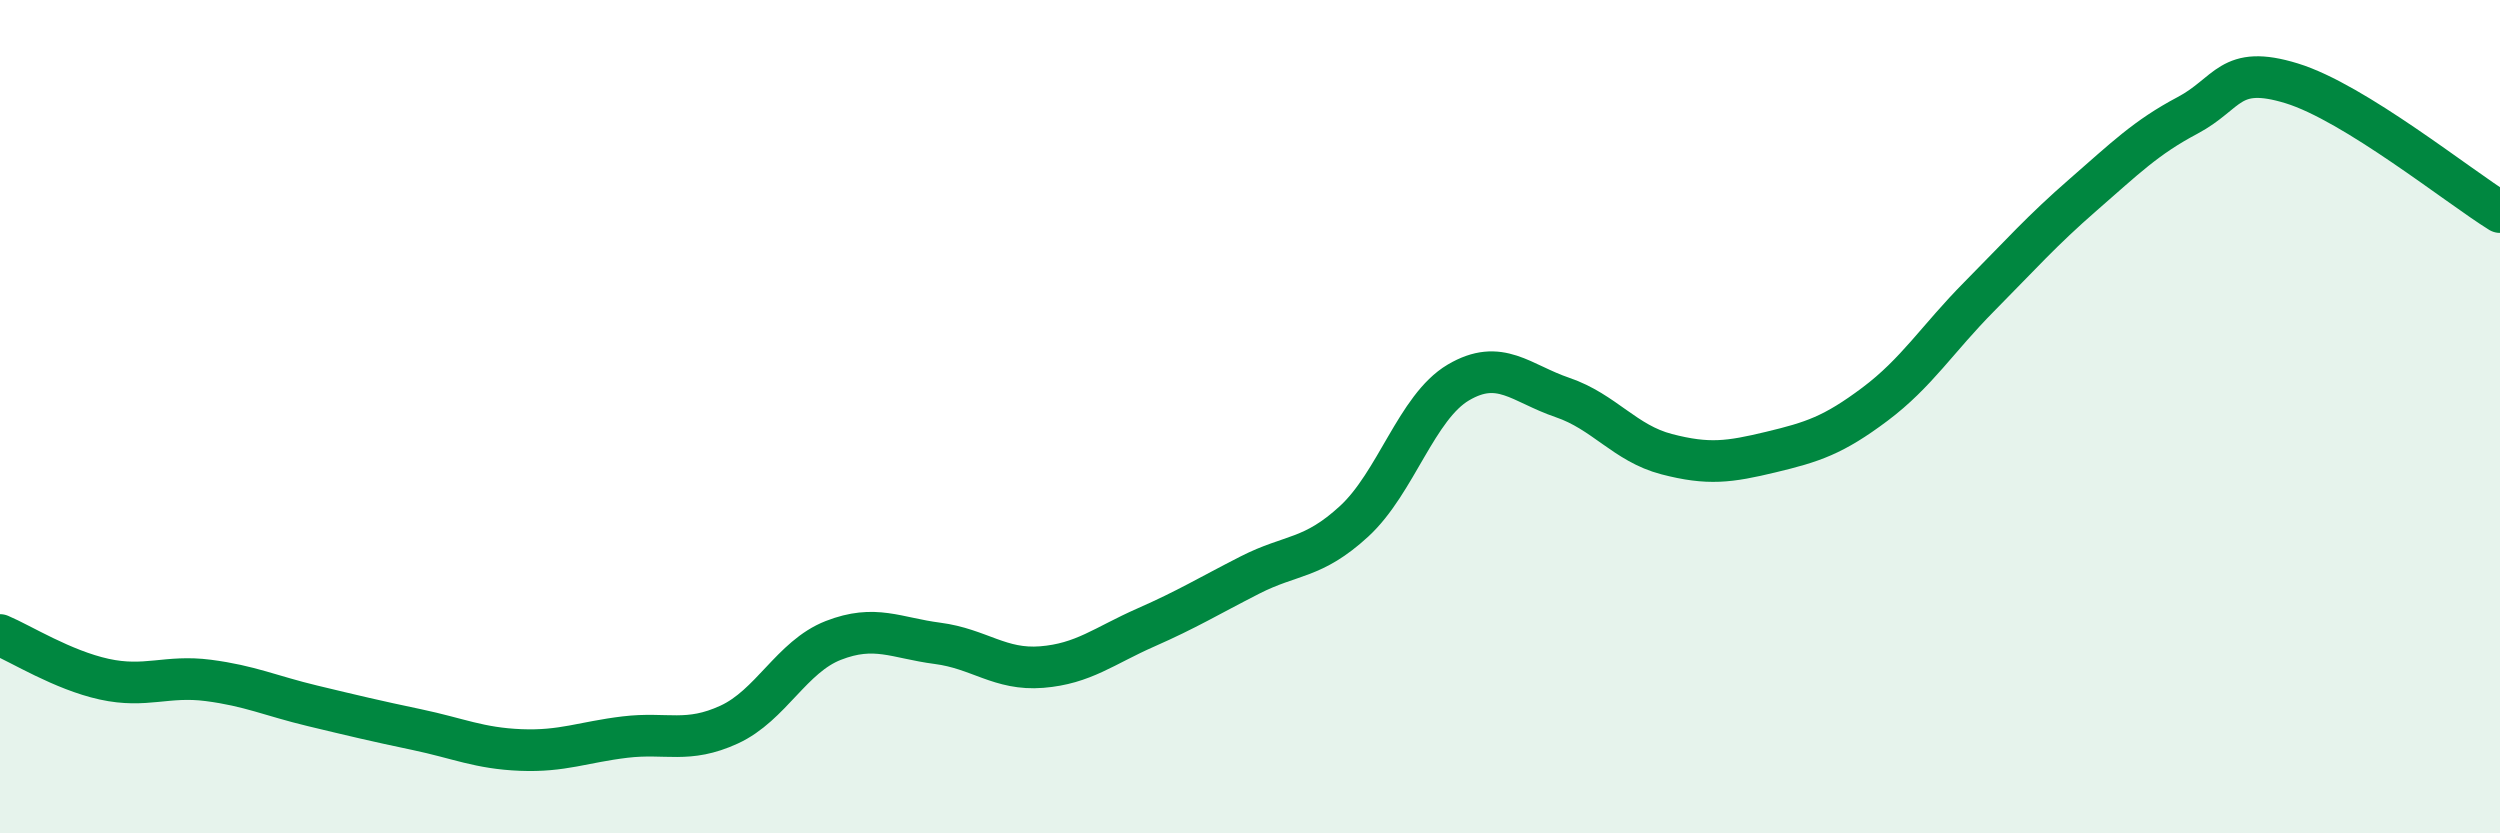
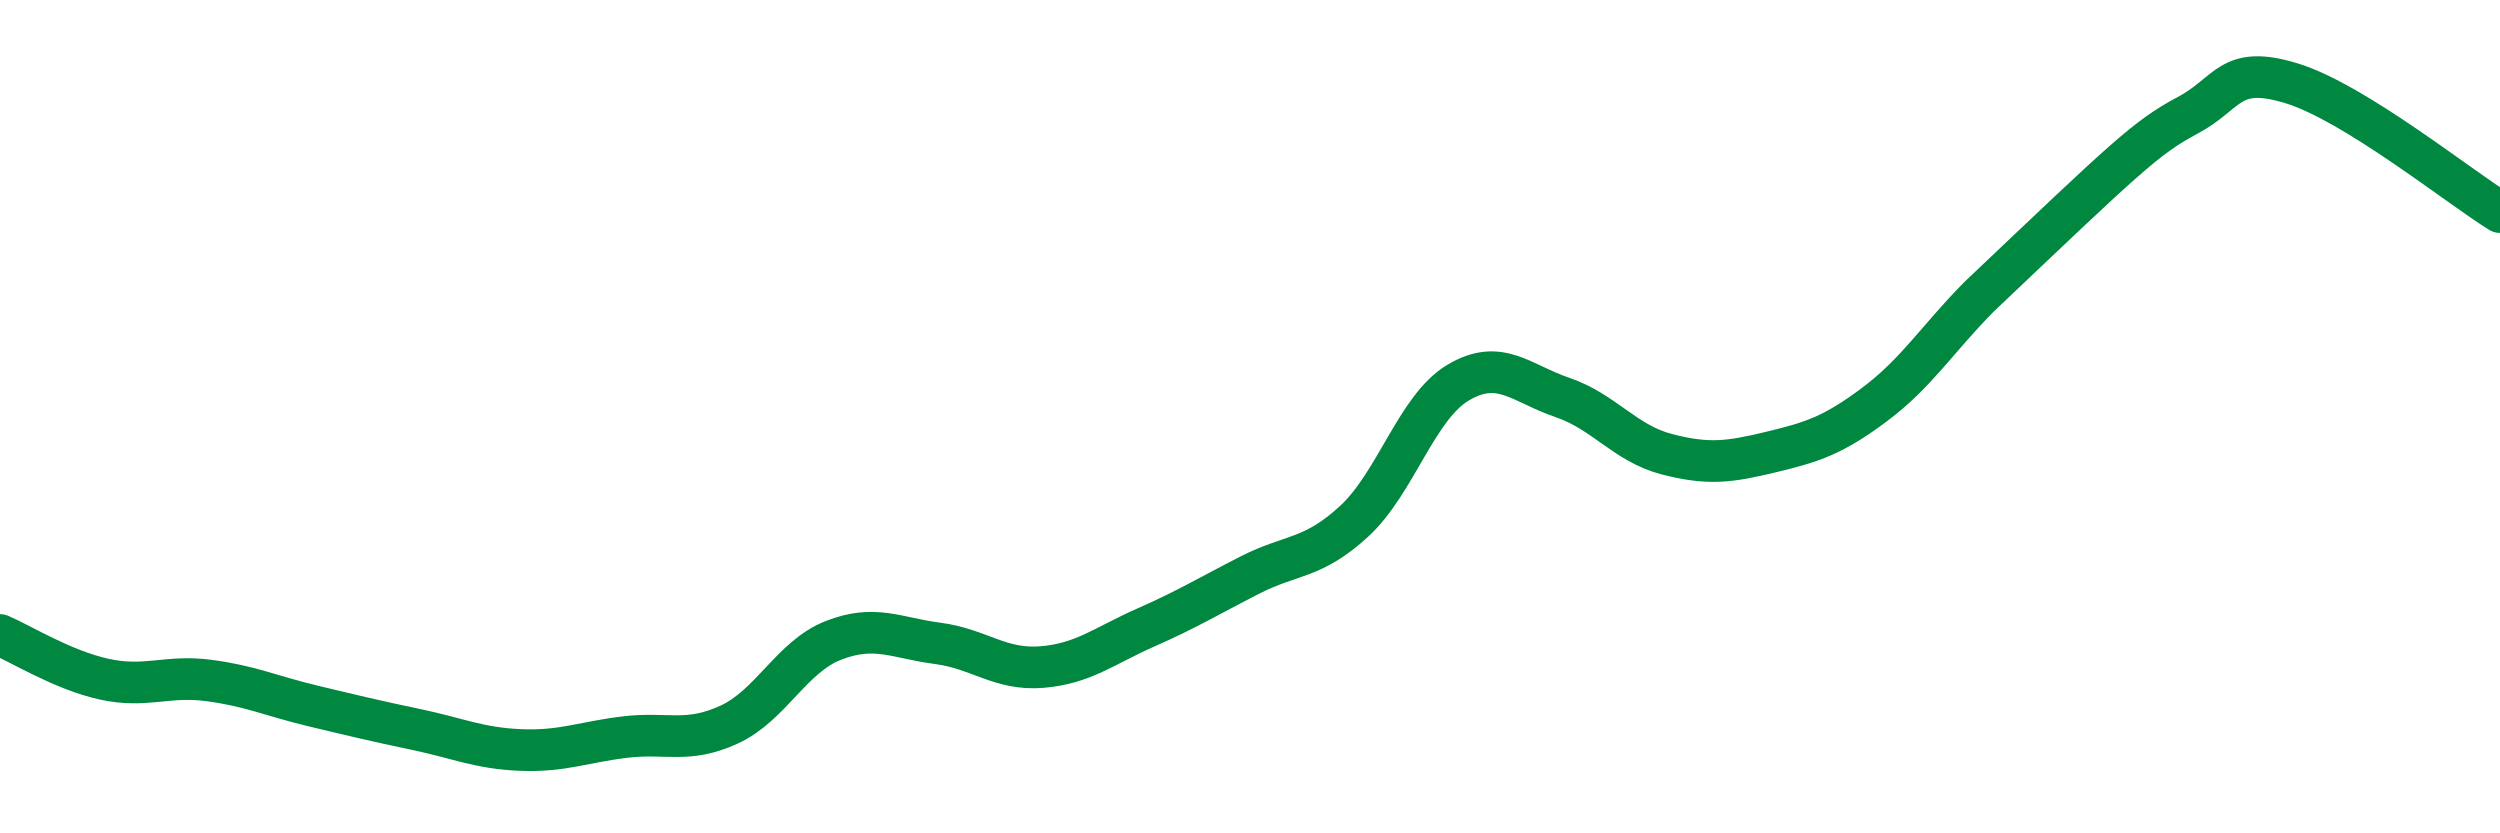
<svg xmlns="http://www.w3.org/2000/svg" width="60" height="20" viewBox="0 0 60 20">
-   <path d="M 0,15.24 C 0.5,15.45 1.5,16.08 2.5,16.3 C 3.5,16.52 4,16.2 5,16.33 C 6,16.46 6.5,16.7 7.5,16.94 C 8.5,17.18 9,17.3 10,17.51 C 11,17.72 11.5,17.96 12.5,18 C 13.5,18.04 14,17.81 15,17.69 C 16,17.57 16.5,17.85 17.5,17.39 C 18.5,16.93 19,15.76 20,15.37 C 21,14.98 21.5,15.31 22.5,15.44 C 23.5,15.57 24,16.09 25,16.01 C 26,15.93 26.5,15.5 27.5,15.06 C 28.5,14.62 29,14.31 30,13.8 C 31,13.29 31.5,13.43 32.5,12.51 C 33.5,11.59 34,9.77 35,9.18 C 36,8.59 36.5,9.2 37.5,9.54 C 38.5,9.88 39,10.64 40,10.9 C 41,11.16 41.5,11.09 42.5,10.85 C 43.5,10.61 44,10.45 45,9.7 C 46,8.95 46.5,8.13 47.5,7.12 C 48.5,6.11 49,5.54 50,4.67 C 51,3.8 51.5,3.3 52.5,2.77 C 53.5,2.24 53.5,1.54 55,2 C 56.5,2.46 59,4.47 60,5.09L60 20L0 20Z" fill="#008740" opacity="0.1" stroke-linecap="round" stroke-linejoin="round" />
-   <path d="M 0,15.24 C 0.5,15.45 1.5,16.08 2.5,16.3 C 3.5,16.52 4,16.2 5,16.33 C 6,16.46 6.5,16.7 7.5,16.94 C 8.5,17.18 9,17.3 10,17.51 C 11,17.72 11.5,17.96 12.5,18 C 13.5,18.04 14,17.81 15,17.69 C 16,17.57 16.5,17.85 17.5,17.39 C 18.5,16.93 19,15.76 20,15.37 C 21,14.98 21.5,15.31 22.5,15.44 C 23.5,15.57 24,16.09 25,16.01 C 26,15.93 26.5,15.5 27.5,15.06 C 28.5,14.62 29,14.31 30,13.8 C 31,13.29 31.5,13.43 32.5,12.51 C 33.5,11.59 34,9.77 35,9.18 C 36,8.59 36.5,9.2 37.5,9.54 C 38.5,9.88 39,10.64 40,10.9 C 41,11.16 41.5,11.09 42.5,10.85 C 43.5,10.61 44,10.45 45,9.7 C 46,8.95 46.5,8.13 47.5,7.12 C 48.5,6.11 49,5.54 50,4.67 C 51,3.8 51.5,3.3 52.5,2.77 C 53.5,2.24 53.5,1.54 55,2 C 56.5,2.46 59,4.47 60,5.09" stroke="#008740" stroke-width="1" fill="none" stroke-linecap="round" stroke-linejoin="round" />
+   <path d="M 0,15.24 C 0.5,15.45 1.5,16.08 2.5,16.3 C 3.5,16.52 4,16.2 5,16.33 C 6,16.46 6.5,16.7 7.5,16.94 C 8.5,17.18 9,17.3 10,17.51 C 11,17.72 11.5,17.96 12.5,18 C 13.5,18.04 14,17.81 15,17.69 C 16,17.57 16.5,17.85 17.5,17.39 C 18.5,16.93 19,15.76 20,15.37 C 21,14.98 21.5,15.31 22.5,15.44 C 23.5,15.57 24,16.09 25,16.01 C 26,15.93 26.5,15.5 27.5,15.06 C 28.5,14.62 29,14.31 30,13.8 C 31,13.29 31.5,13.43 32.5,12.51 C 33.5,11.59 34,9.77 35,9.18 C 36,8.59 36.5,9.2 37.5,9.54 C 38.5,9.88 39,10.64 40,10.9 C 41,11.16 41.5,11.09 42.5,10.85 C 43.5,10.61 44,10.45 45,9.7 C 46,8.95 46.5,8.13 47.5,7.12 C 51,3.8 51.5,3.3 52.5,2.77 C 53.5,2.24 53.5,1.54 55,2 C 56.5,2.46 59,4.47 60,5.09" stroke="#008740" stroke-width="1" fill="none" stroke-linecap="round" stroke-linejoin="round" />
</svg>